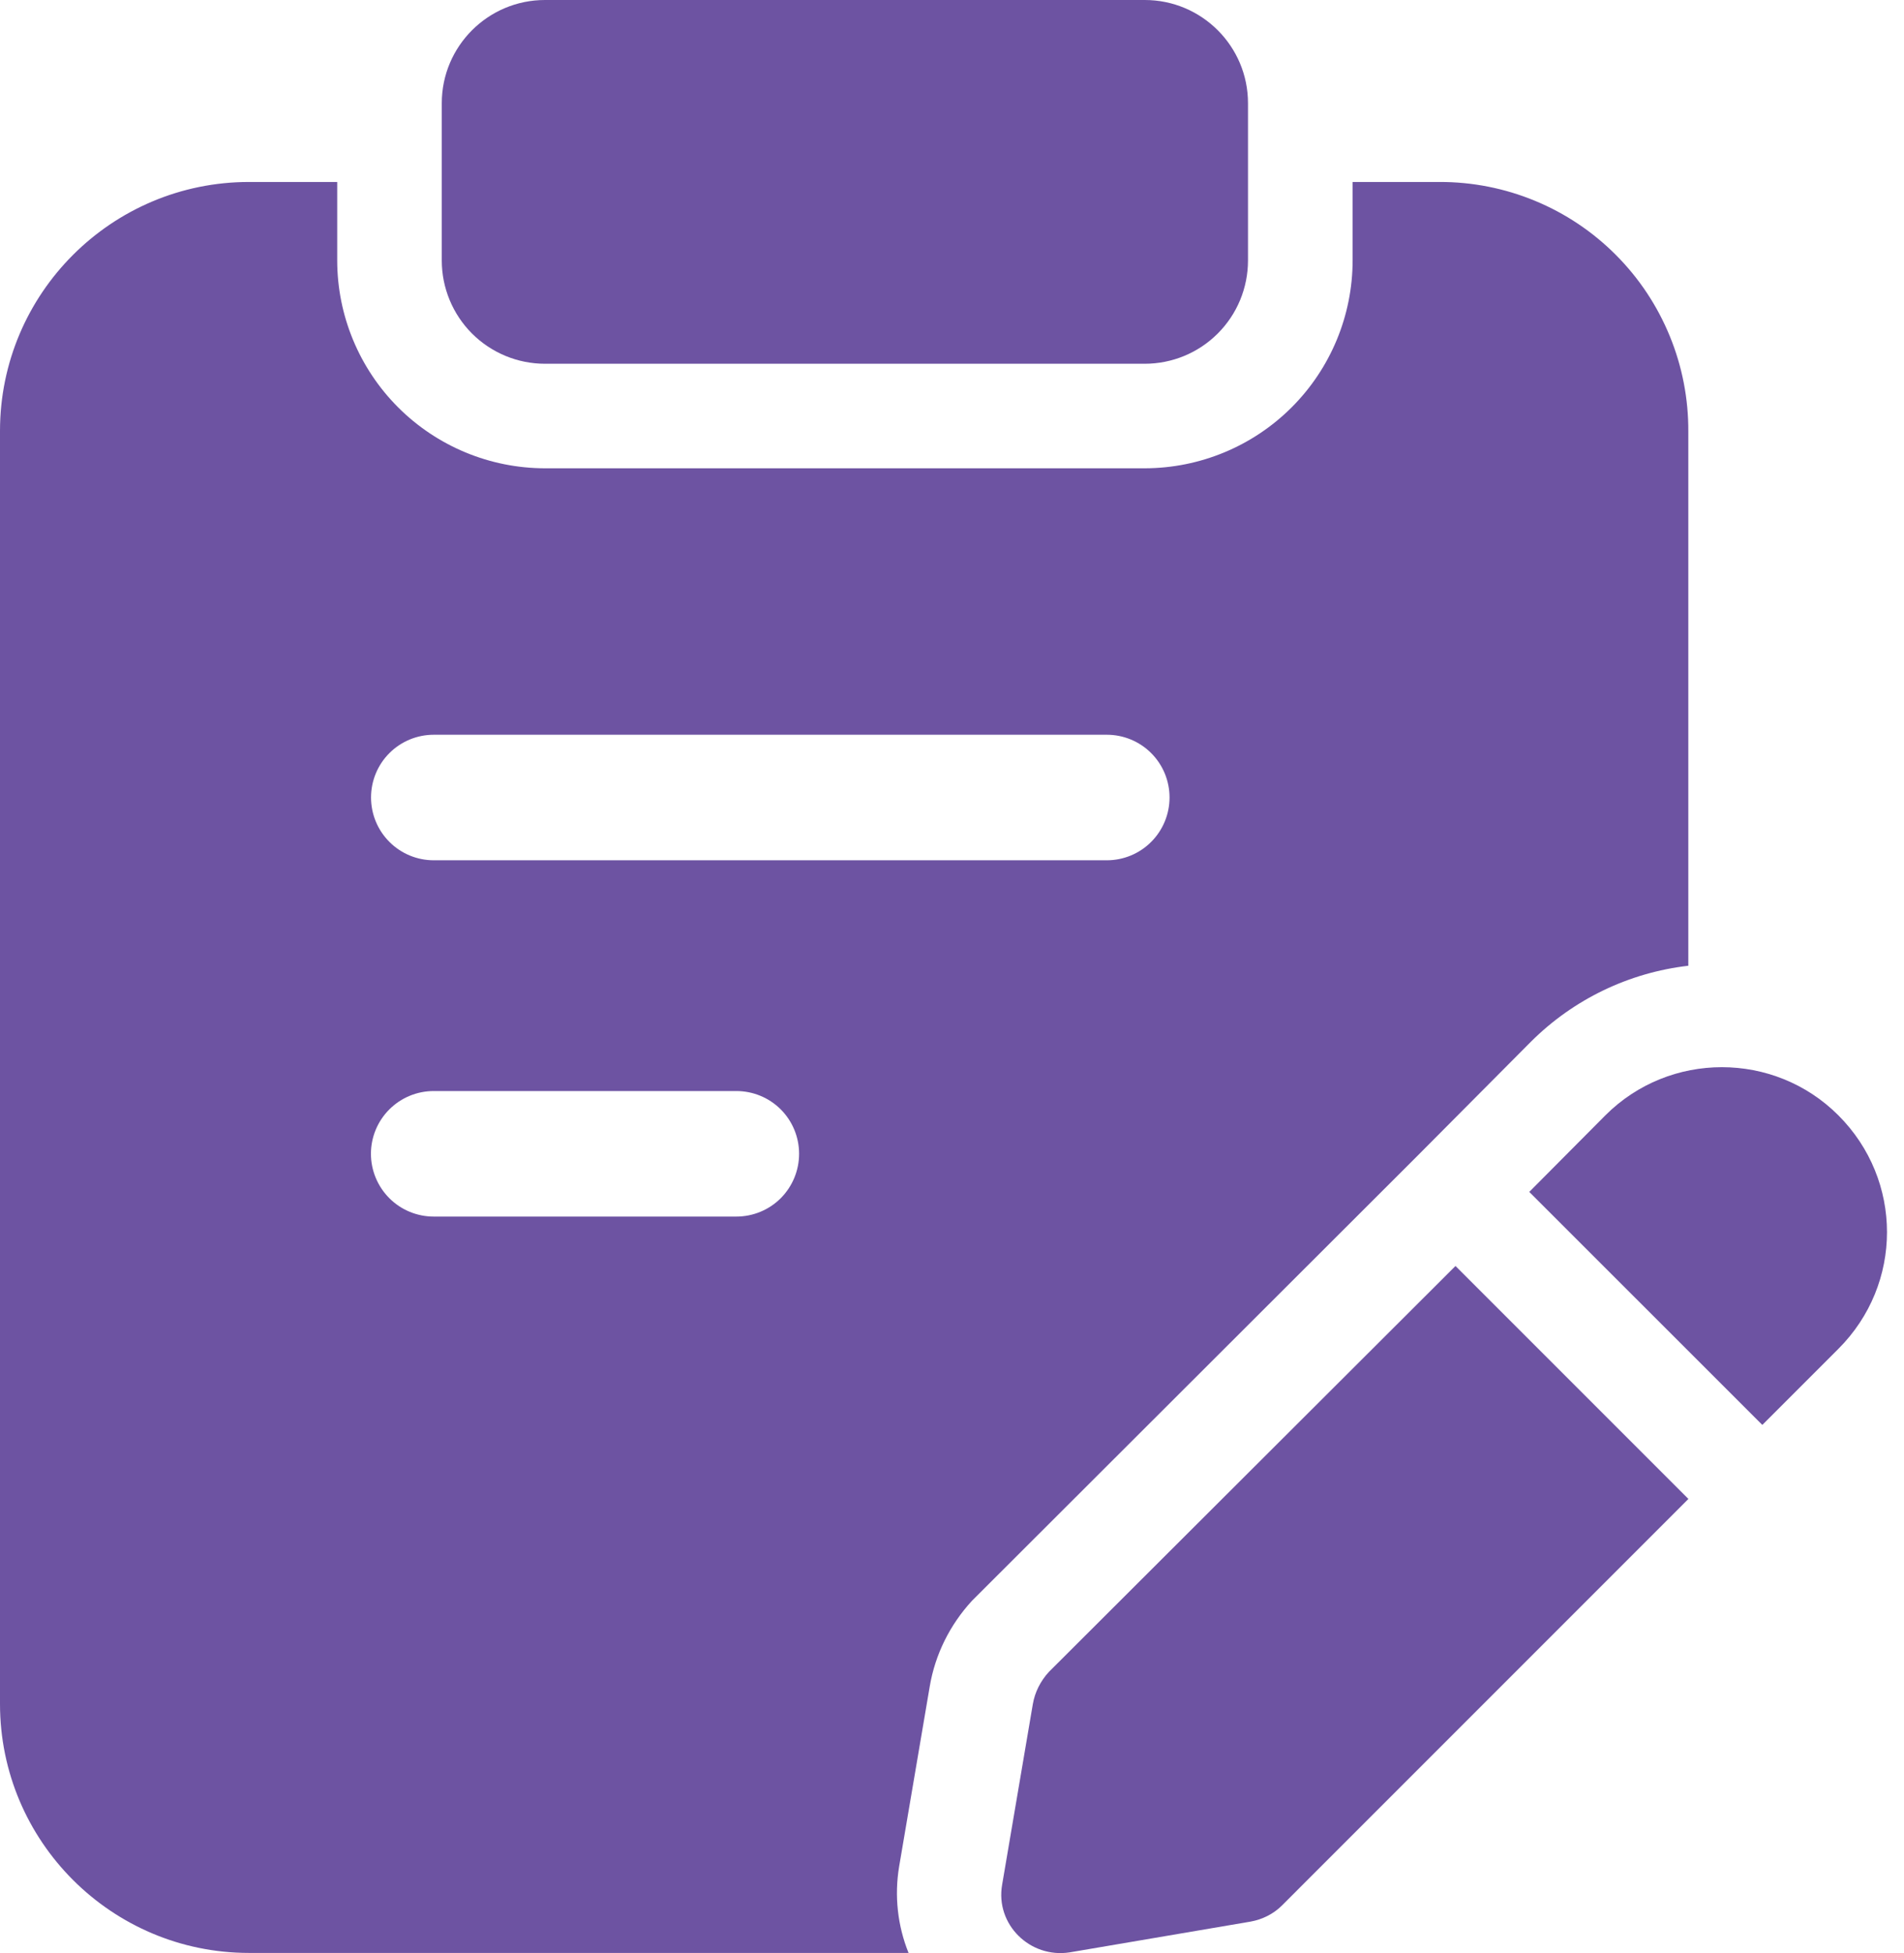
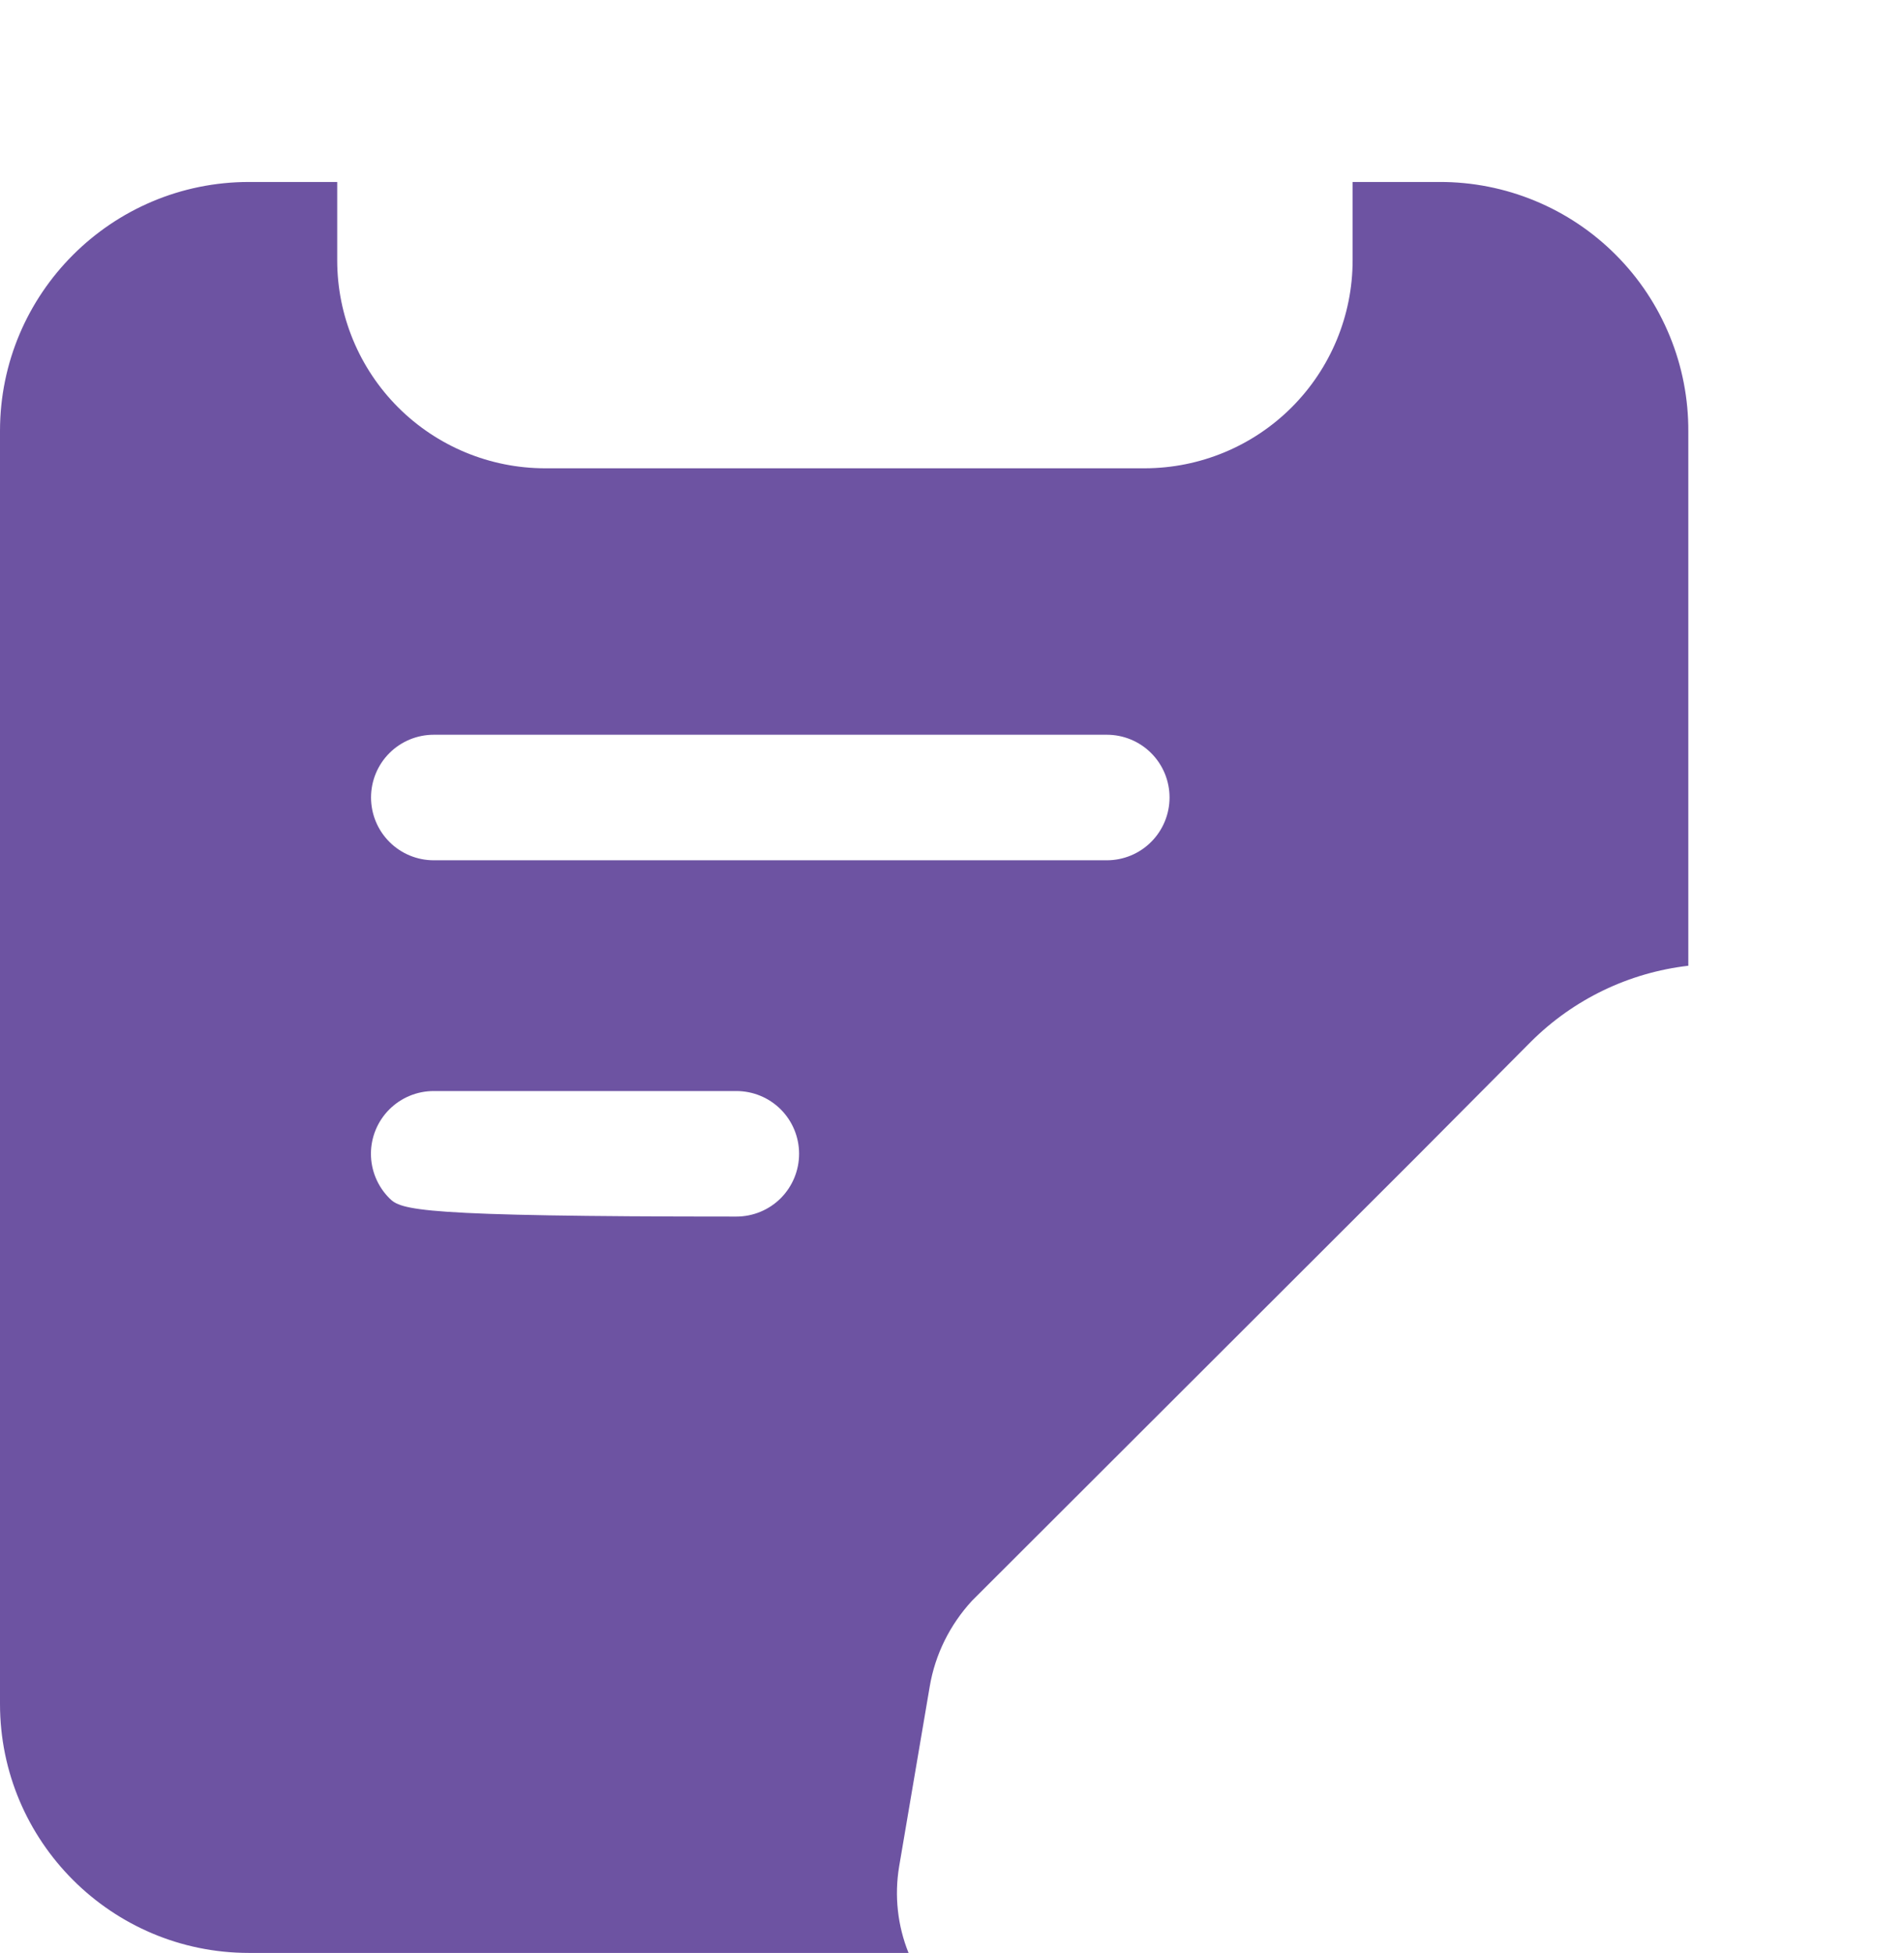
<svg xmlns="http://www.w3.org/2000/svg" width="39" height="40" viewBox="0 0 39 40" fill="none">
-   <path d="M23.448 7.45H11.163C10.602 7.45 10.065 7.227 9.668 6.831C9.272 6.434 9.049 5.896 9.049 5.336V2.114C9.049 0.947 9.996 0 11.163 0H23.448C24.616 0 25.563 0.947 25.563 2.114V5.336C25.563 5.613 25.508 5.888 25.402 6.145C25.296 6.401 25.14 6.634 24.943 6.831C24.747 7.027 24.514 7.183 24.258 7.289C24.001 7.395 23.726 7.45 23.448 7.45ZM37.655 22.842C36.341 21.528 34.198 21.528 32.884 22.842L31.324 24.411L36.098 29.183L37.655 27.626C38.984 26.299 38.984 24.171 37.655 22.842ZM29.813 25.928L21.484 34.242C21.313 34.428 21.198 34.656 21.156 34.899L20.527 38.599C20.384 39.413 21.099 40.113 21.913 39.985L25.613 39.356C25.855 39.313 26.084 39.199 26.256 39.028L34.584 30.699L29.813 25.928Z" fill="#6D53A2" />
-   <path d="M29.485 3.727H27.706V5.334C27.705 6.462 27.256 7.544 26.458 8.342C25.66 9.14 24.578 9.589 23.449 9.591H11.164C10.035 9.59 8.953 9.141 8.155 8.343C7.357 7.545 6.908 6.462 6.907 5.334V3.727H5.1C2.286 3.727 0 6.012 0 8.826V34.897C0 37.711 2.286 39.997 5.1 39.997H18.61C18.384 39.436 18.318 38.825 18.417 38.228L19.044 34.539C19.155 33.884 19.455 33.28 19.907 32.787L28.999 23.707L31.363 21.33C32.232 20.466 33.365 19.92 34.582 19.779V8.841C34.586 8.169 34.457 7.504 34.202 6.883C33.948 6.262 33.573 5.697 33.099 5.222C32.625 4.746 32.062 4.369 31.442 4.113C30.821 3.856 30.156 3.725 29.485 3.727ZM15.082 24.916H8.884C8.543 24.916 8.216 24.781 7.975 24.54C7.734 24.298 7.598 23.971 7.598 23.63C7.598 23.289 7.734 22.962 7.975 22.721C8.216 22.48 8.543 22.345 8.884 22.345H15.082C15.424 22.345 15.751 22.48 15.992 22.721C16.233 22.962 16.368 23.289 16.368 23.63C16.368 23.971 16.233 24.298 15.992 24.54C15.751 24.781 15.424 24.916 15.082 24.916ZM22.671 17.619H8.885C8.544 17.619 8.217 17.484 7.976 17.242C7.735 17.001 7.6 16.674 7.6 16.333C7.6 15.992 7.735 15.665 7.976 15.424C8.217 15.183 8.544 15.048 8.885 15.048H22.671C23.012 15.048 23.339 15.183 23.58 15.424C23.821 15.665 23.956 15.992 23.956 16.333C23.956 16.674 23.821 17.001 23.58 17.242C23.339 17.484 23.012 17.619 22.671 17.619Z" fill="#6D53A2" />
+   <path d="M29.485 3.727H27.706V5.334C27.705 6.462 27.256 7.544 26.458 8.342C25.66 9.14 24.578 9.589 23.449 9.591H11.164C10.035 9.59 8.953 9.141 8.155 8.343C7.357 7.545 6.908 6.462 6.907 5.334V3.727H5.1C2.286 3.727 0 6.012 0 8.826V34.897C0 37.711 2.286 39.997 5.1 39.997H18.61C18.384 39.436 18.318 38.825 18.417 38.228L19.044 34.539C19.155 33.884 19.455 33.28 19.907 32.787L28.999 23.707L31.363 21.33C32.232 20.466 33.365 19.92 34.582 19.779V8.841C34.586 8.169 34.457 7.504 34.202 6.883C33.948 6.262 33.573 5.697 33.099 5.222C32.625 4.746 32.062 4.369 31.442 4.113C30.821 3.856 30.156 3.725 29.485 3.727ZM15.082 24.916C8.543 24.916 8.216 24.781 7.975 24.54C7.734 24.298 7.598 23.971 7.598 23.63C7.598 23.289 7.734 22.962 7.975 22.721C8.216 22.48 8.543 22.345 8.884 22.345H15.082C15.424 22.345 15.751 22.48 15.992 22.721C16.233 22.962 16.368 23.289 16.368 23.63C16.368 23.971 16.233 24.298 15.992 24.54C15.751 24.781 15.424 24.916 15.082 24.916ZM22.671 17.619H8.885C8.544 17.619 8.217 17.484 7.976 17.242C7.735 17.001 7.6 16.674 7.6 16.333C7.6 15.992 7.735 15.665 7.976 15.424C8.217 15.183 8.544 15.048 8.885 15.048H22.671C23.012 15.048 23.339 15.183 23.58 15.424C23.821 15.665 23.956 15.992 23.956 16.333C23.956 16.674 23.821 17.001 23.58 17.242C23.339 17.484 23.012 17.619 22.671 17.619Z" fill="#6D53A2" />
</svg>